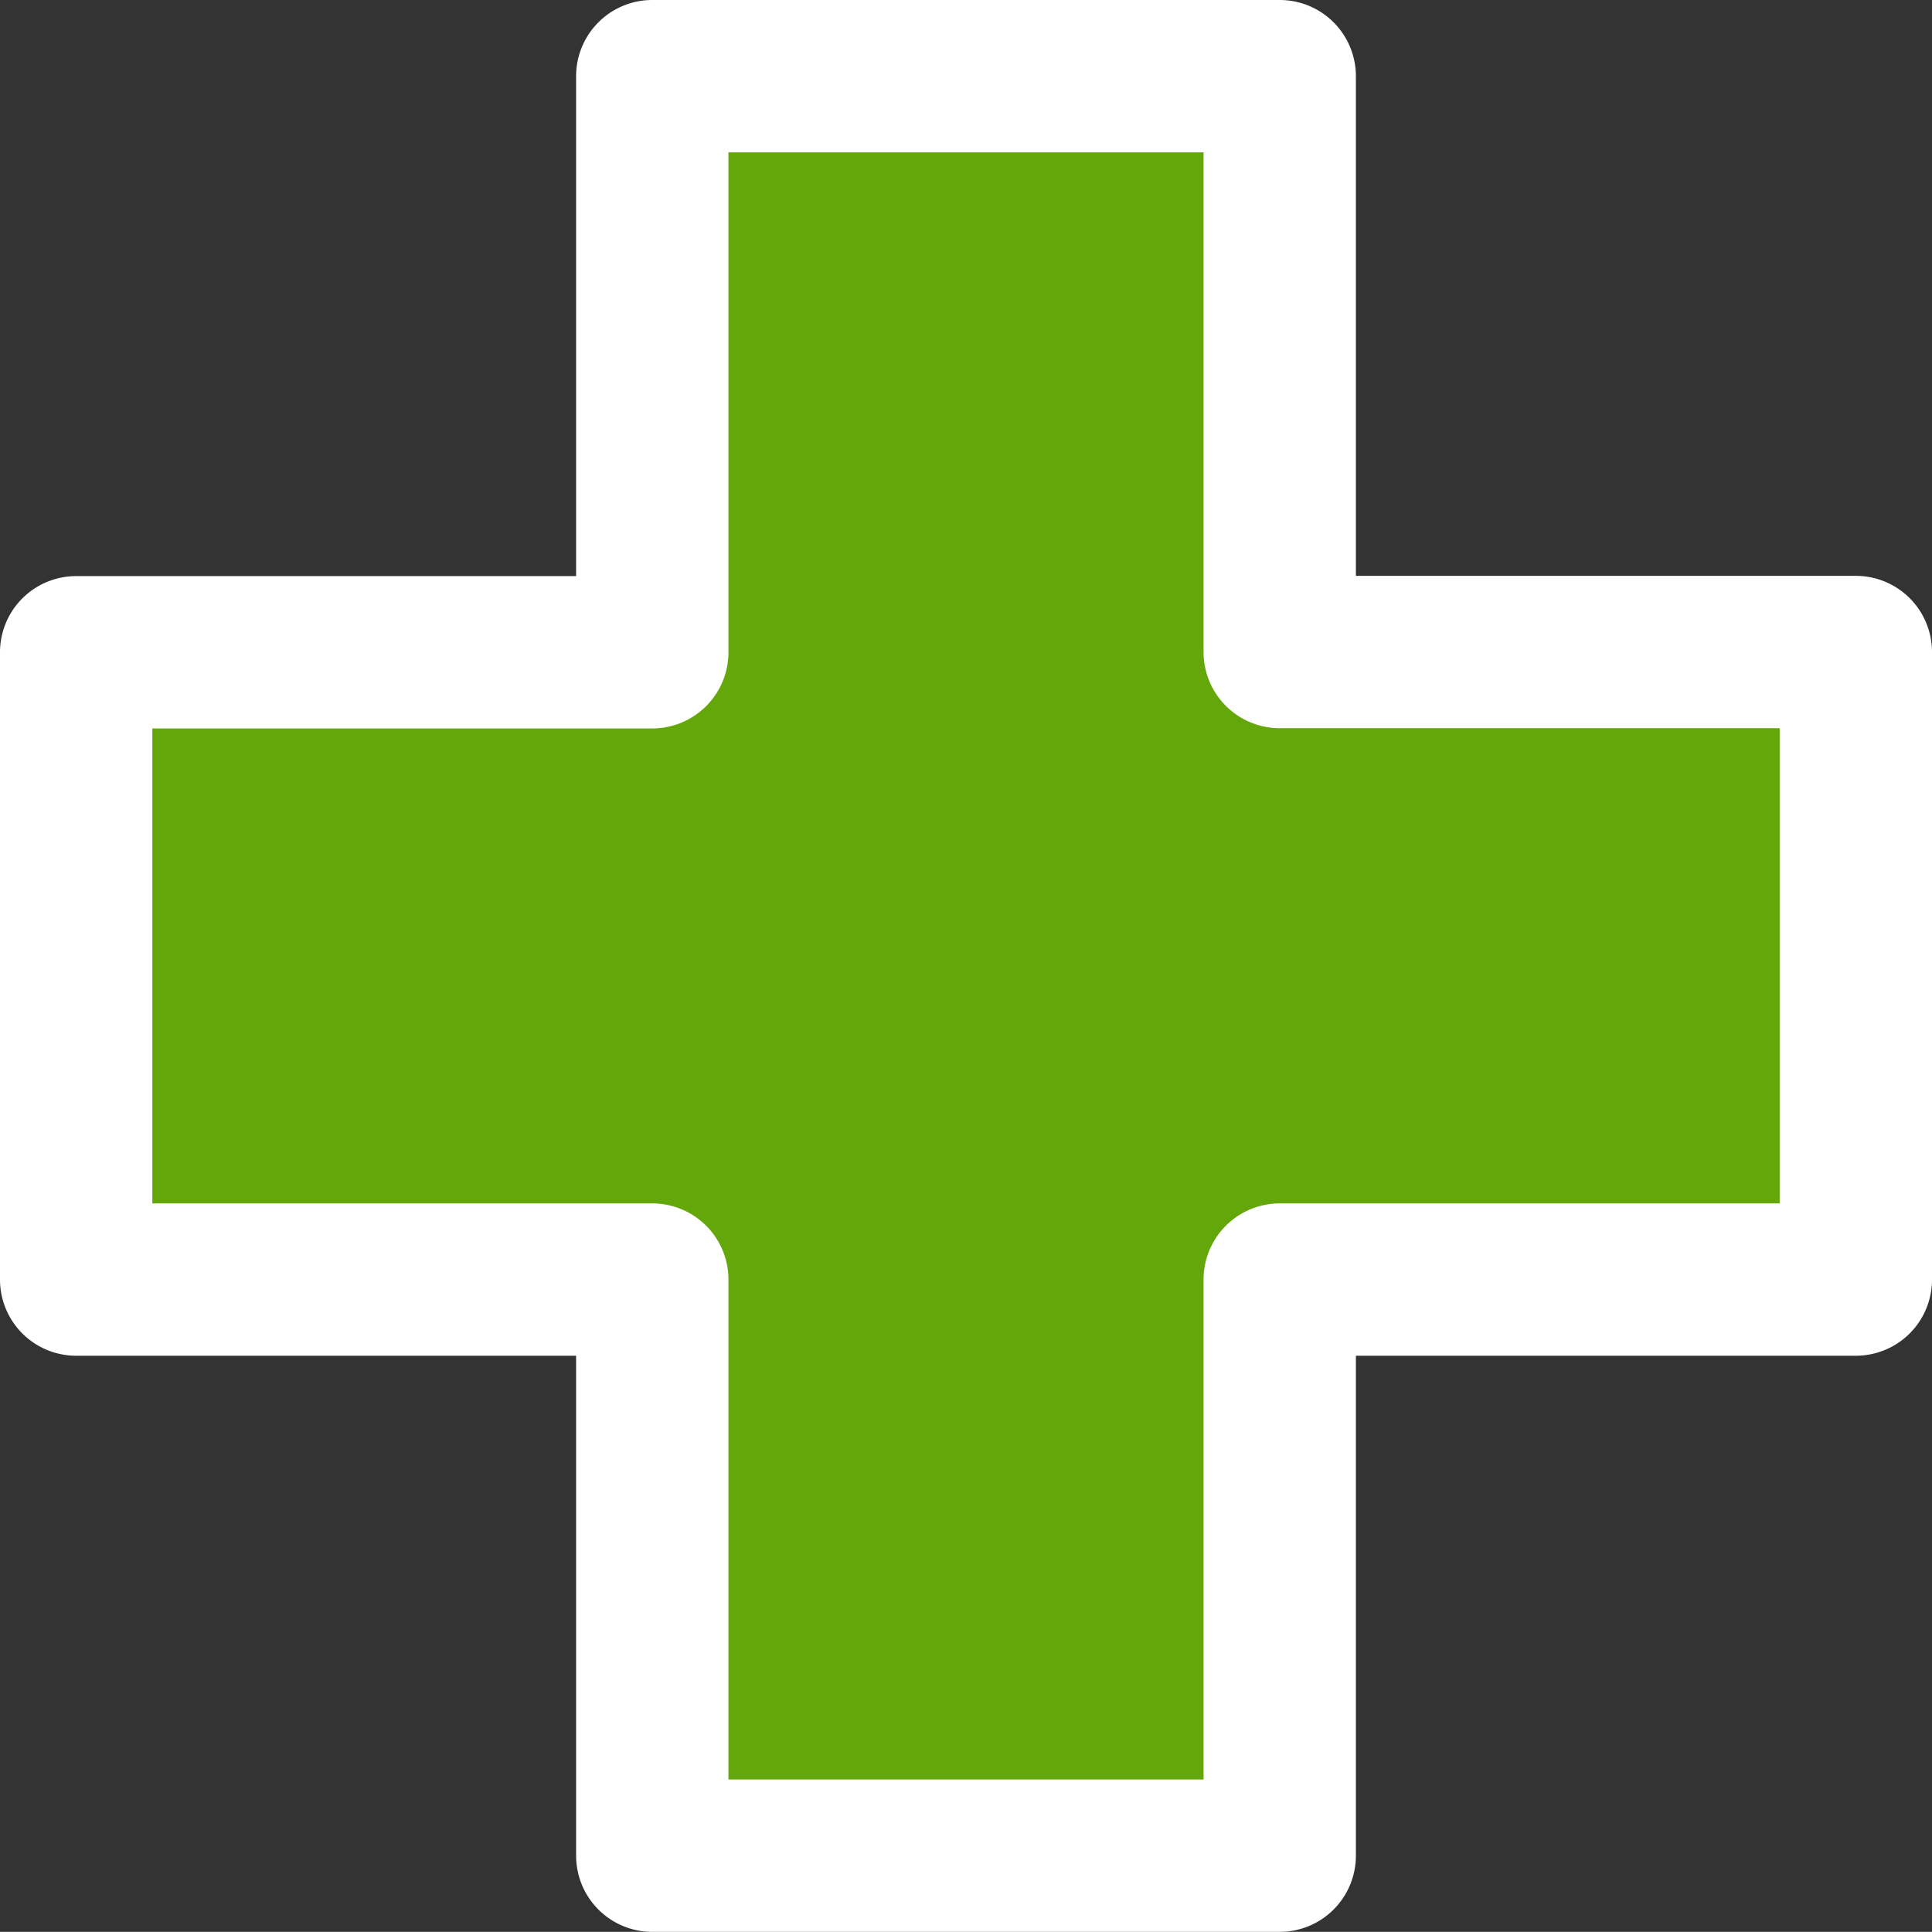
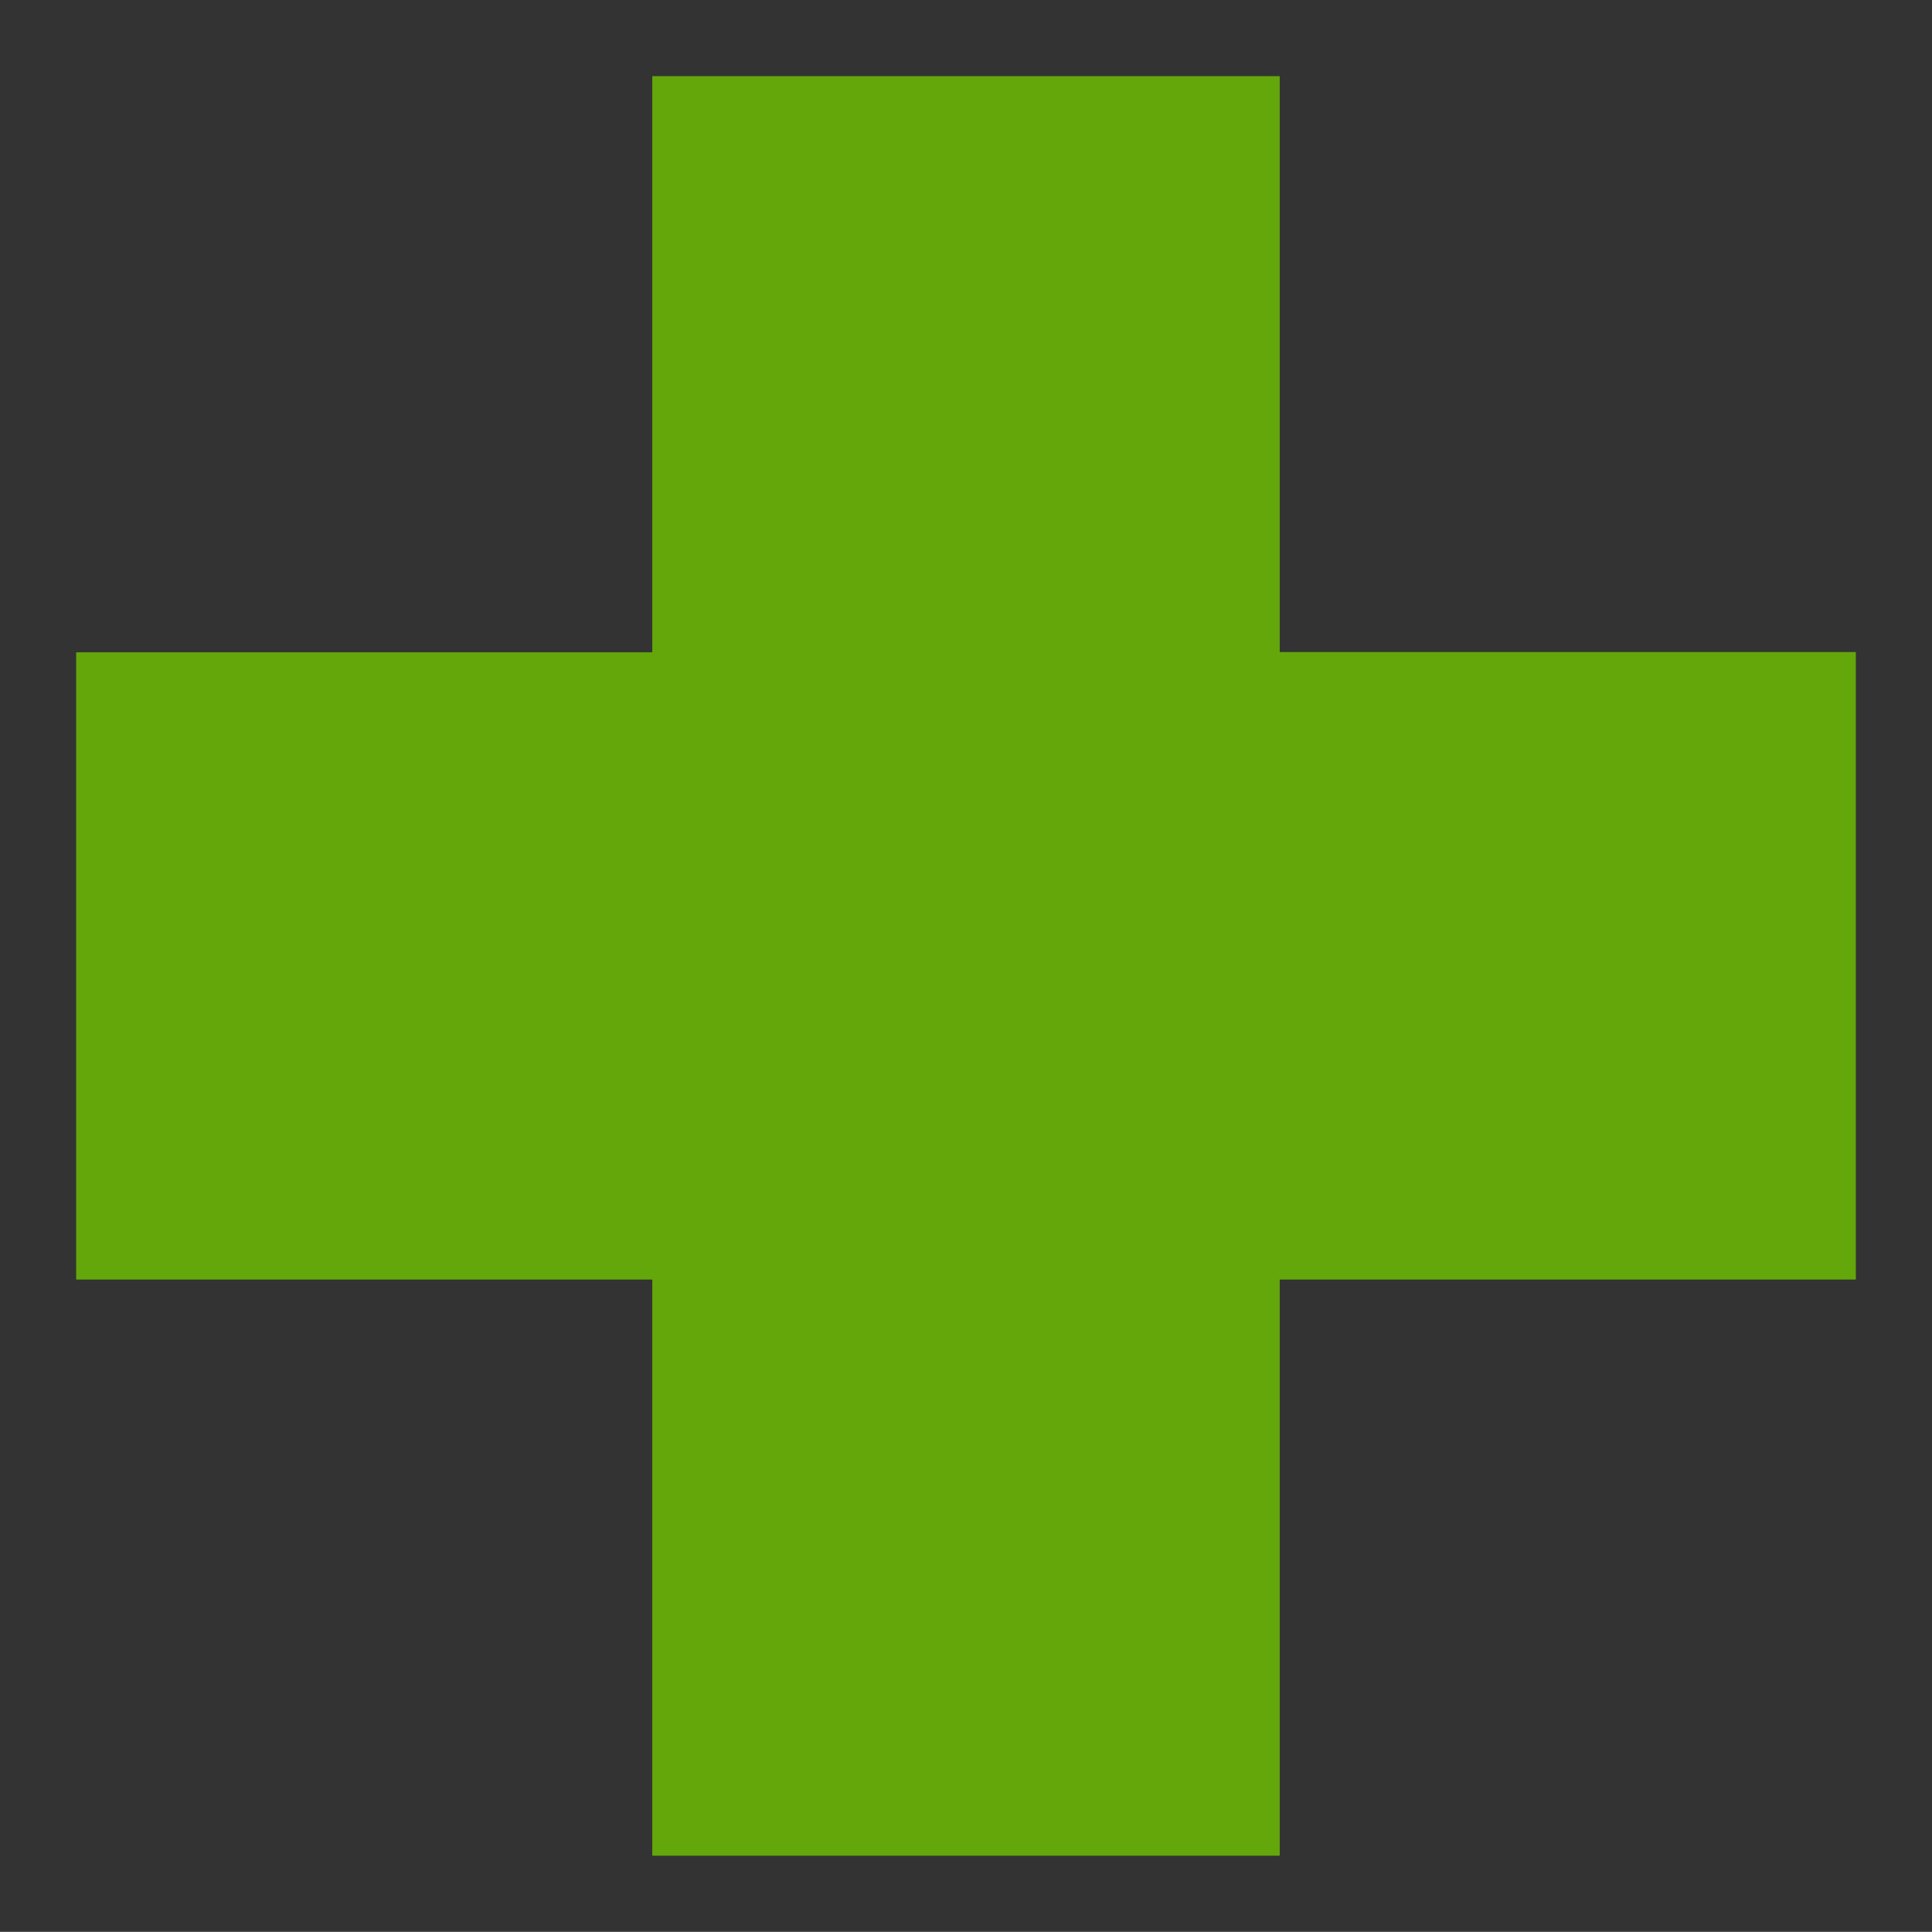
<svg xmlns="http://www.w3.org/2000/svg" id="Layer_1" data-name="Layer 1" viewBox="0 0 38.049 38.046">
  <rect x="0" y="0" width="38.049" height="38.046" fill="#333333" stroke="none" />
  <defs>
    <style>.cls-1{fill:#64a70b;}.cls-2{fill:#fff;}</style>
  </defs>
  <g id="Group_411" data-name="Group 411">
    <path id="Path_117" data-name="Path 117" class="cls-1" d="M36.549,12.841H25.203V1.5H12.846V12.846H1.5V25.2H12.846v11.346H25.203V25.2H36.549Z" />
-     <path class="cls-2" d="M25.203,38.046H12.846a1.5,1.5,0,0,1-1.5-1.5V26.7H1.5a1.5,1.5,0,0,1-1.5-1.5V12.846a1.5,1.5,0,0,1,1.5-1.5h9.846V1.5a1.5,1.5,0,0,1,1.5-1.5H25.203a1.5,1.5,0,0,1,1.5,1.5v9.841h9.846a1.5,1.5,0,0,1,1.5,1.5V25.2a1.5,1.5,0,0,1-1.5,1.5H26.703v9.846A1.5,1.5,0,0,1,25.203,38.046Zm-10.857-3h9.357V25.2a1.5,1.5,0,0,1,1.5-1.5h9.846V14.341H25.203a1.5,1.5,0,0,1-1.5-1.5V3H14.346v9.846a1.5,1.5,0,0,1-1.5,1.5H3v9.354h9.846a1.5,1.5,0,0,1,1.5,1.5Z" />
  </g>
</svg>